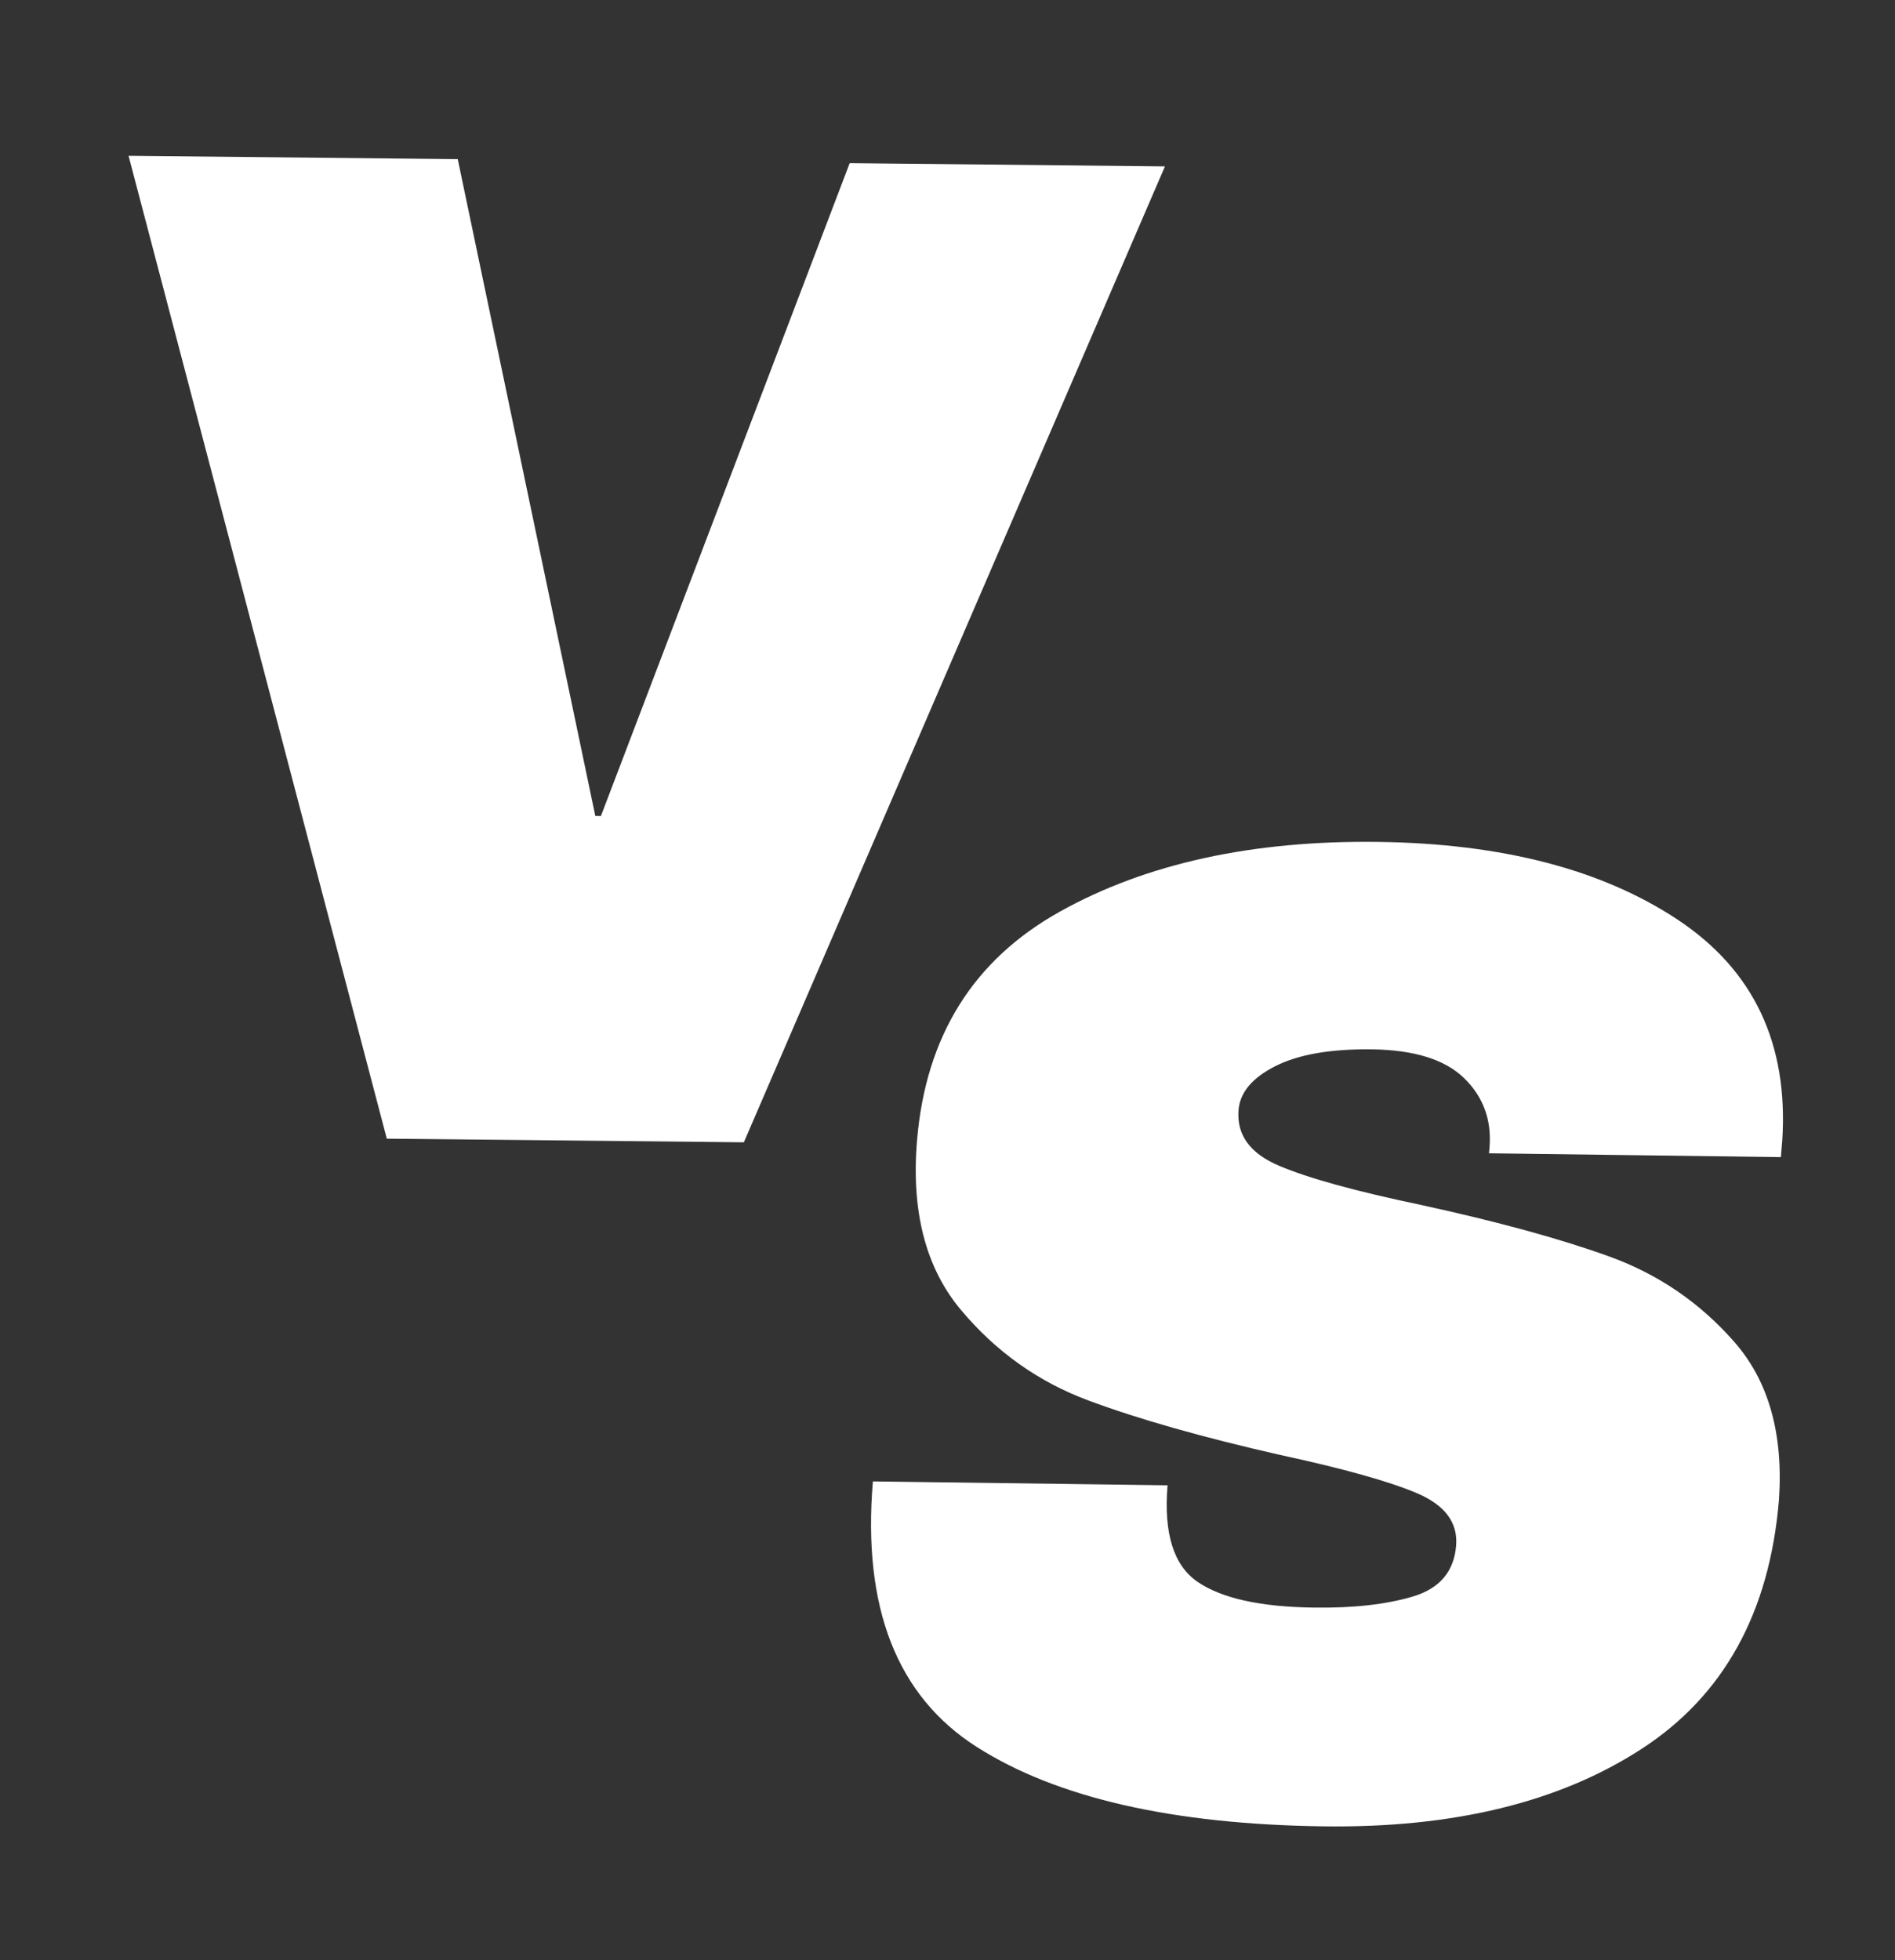
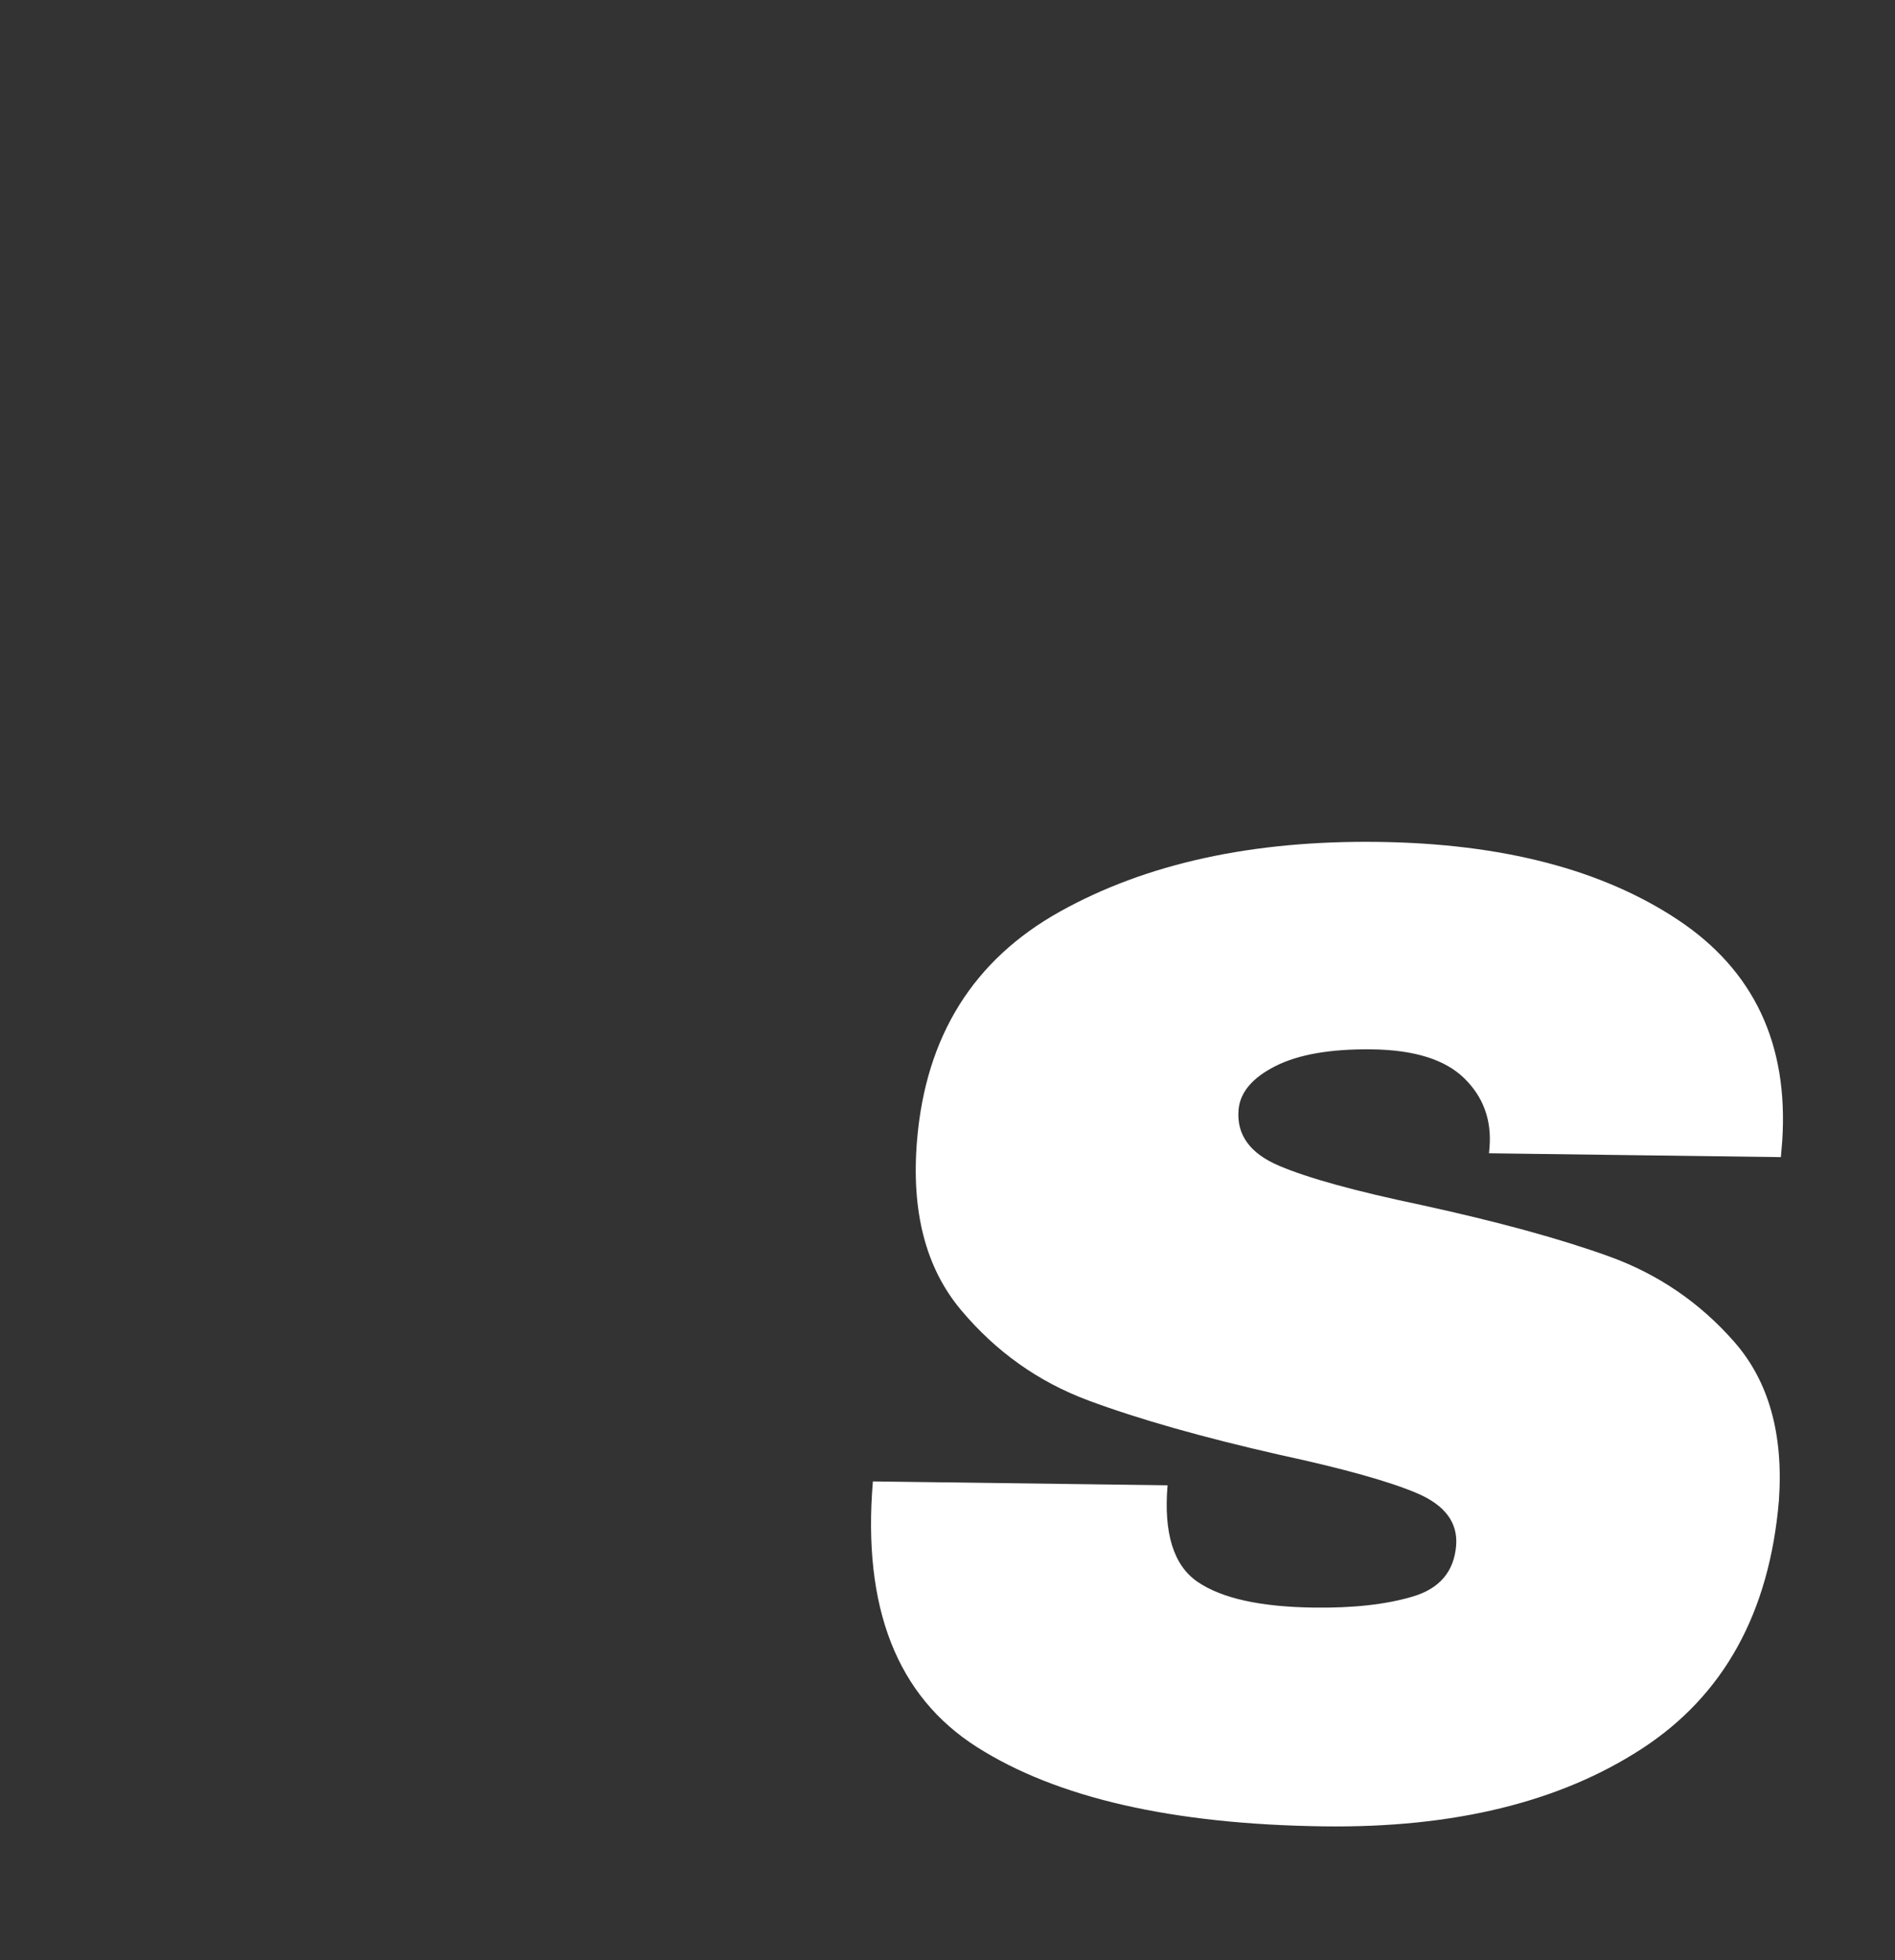
<svg xmlns="http://www.w3.org/2000/svg" width="88" height="91" viewBox="0 0 88 91" fill="none">
  <rect x="0" y="0" width="88" height="91" fill="#333333" stroke="none" />
-   <path d="M17.962 52.862L5.97 7.233L21.257 7.389L27.645 37.88L27.905 37.884L39.458 7.574L54.098 7.725L34.543 53.031L17.962 52.862Z" fill="white" />
  <path d="M77.921 42.704C81.439 45.042 83.054 48.456 82.765 52.949L82.7 53.719L69.147 53.541L69.169 53.285C69.276 52.001 68.885 50.927 67.997 50.058C67.108 49.19 65.681 48.742 63.718 48.716C61.796 48.691 60.3 48.951 59.229 49.493C58.155 50.035 57.584 50.713 57.516 51.525C57.419 52.681 58.045 53.546 59.397 54.12C60.747 54.695 62.946 55.301 65.995 55.94C69.556 56.716 72.473 57.514 74.742 58.336C77.011 59.158 78.943 60.479 80.538 62.298C82.134 64.118 82.823 66.569 82.61 69.648C82.172 74.868 80.046 78.716 76.233 81.191C72.421 83.668 67.502 84.867 61.479 84.788C54.452 84.695 49.08 83.468 45.368 81.107C41.655 78.746 40.044 74.636 40.535 68.774L54.219 68.954C54.033 71.179 54.498 72.674 55.614 73.437C56.73 74.201 58.532 74.6 61.02 74.632C62.852 74.657 64.385 74.484 65.618 74.115C66.851 73.746 67.518 72.962 67.619 71.764C67.708 70.695 67.109 69.884 65.823 69.331C64.536 68.78 62.412 68.185 59.45 67.545C55.849 66.728 52.882 65.886 50.552 65.02C48.221 64.154 46.241 62.748 44.613 60.799C42.984 58.85 42.309 56.23 42.586 52.936C42.991 48.102 45.199 44.566 49.209 42.327C53.221 40.089 58.151 39.009 64.001 39.085C69.762 39.16 74.402 40.367 77.921 42.704Z" fill="white" />
</svg>